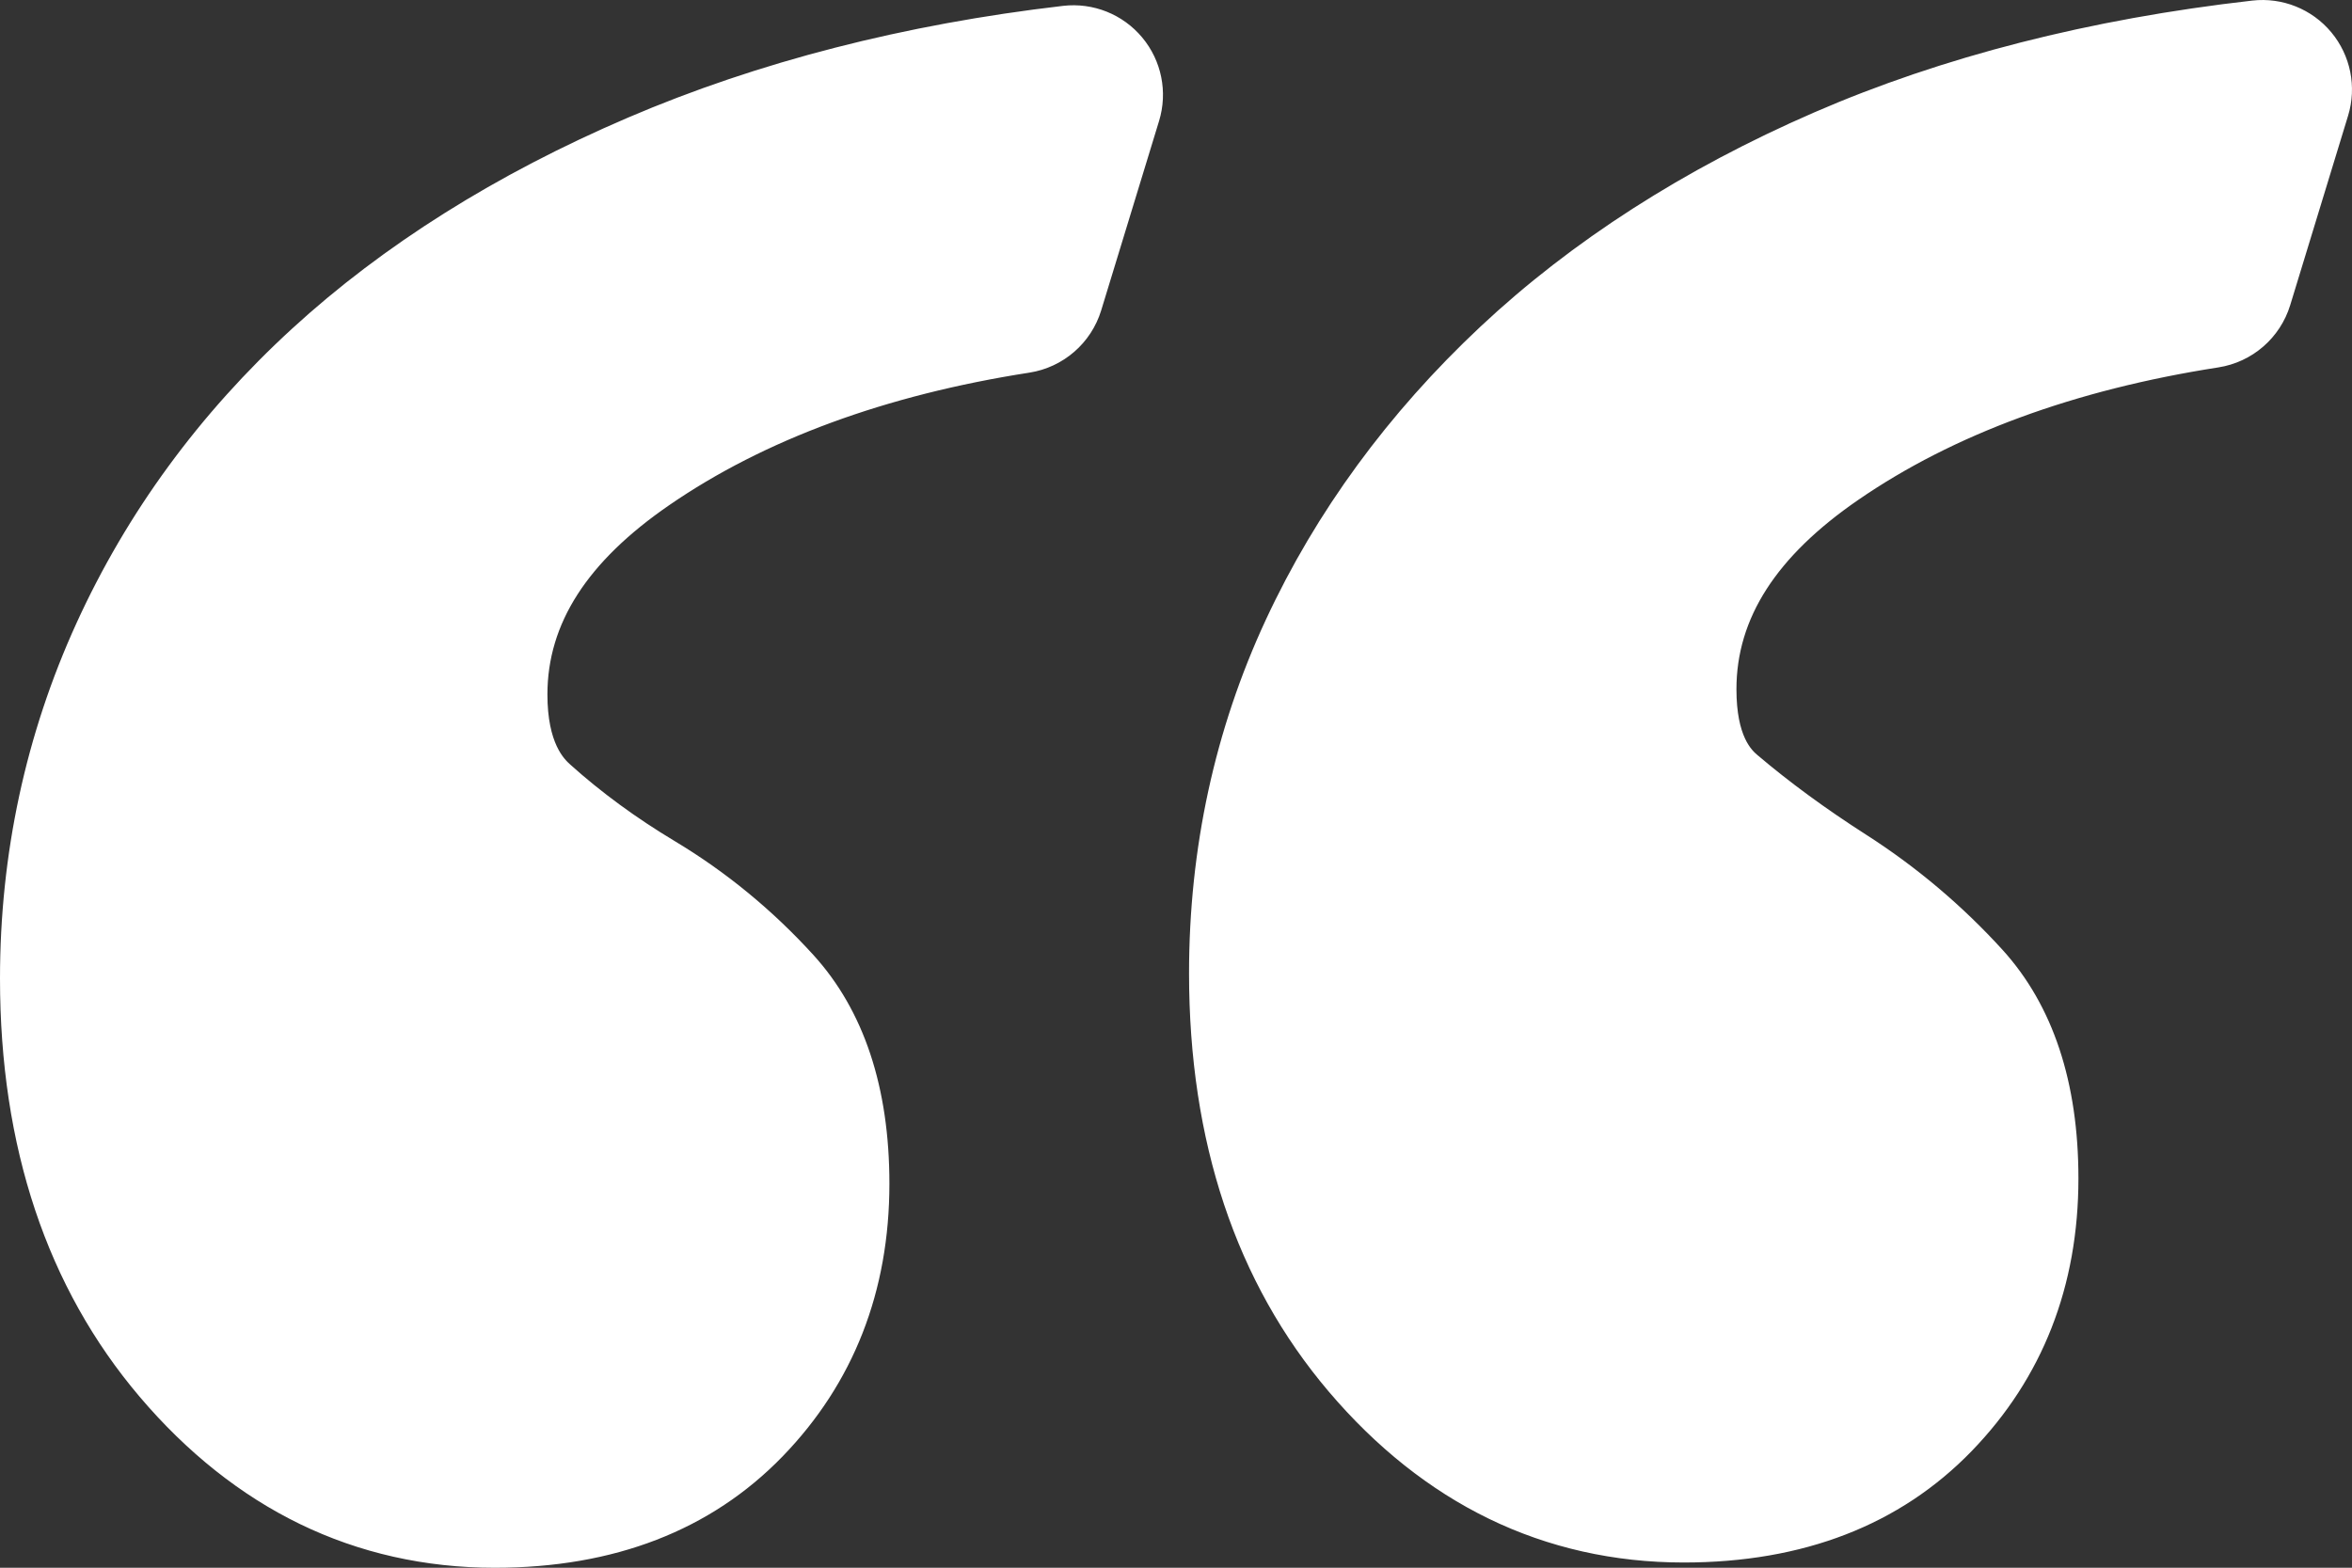
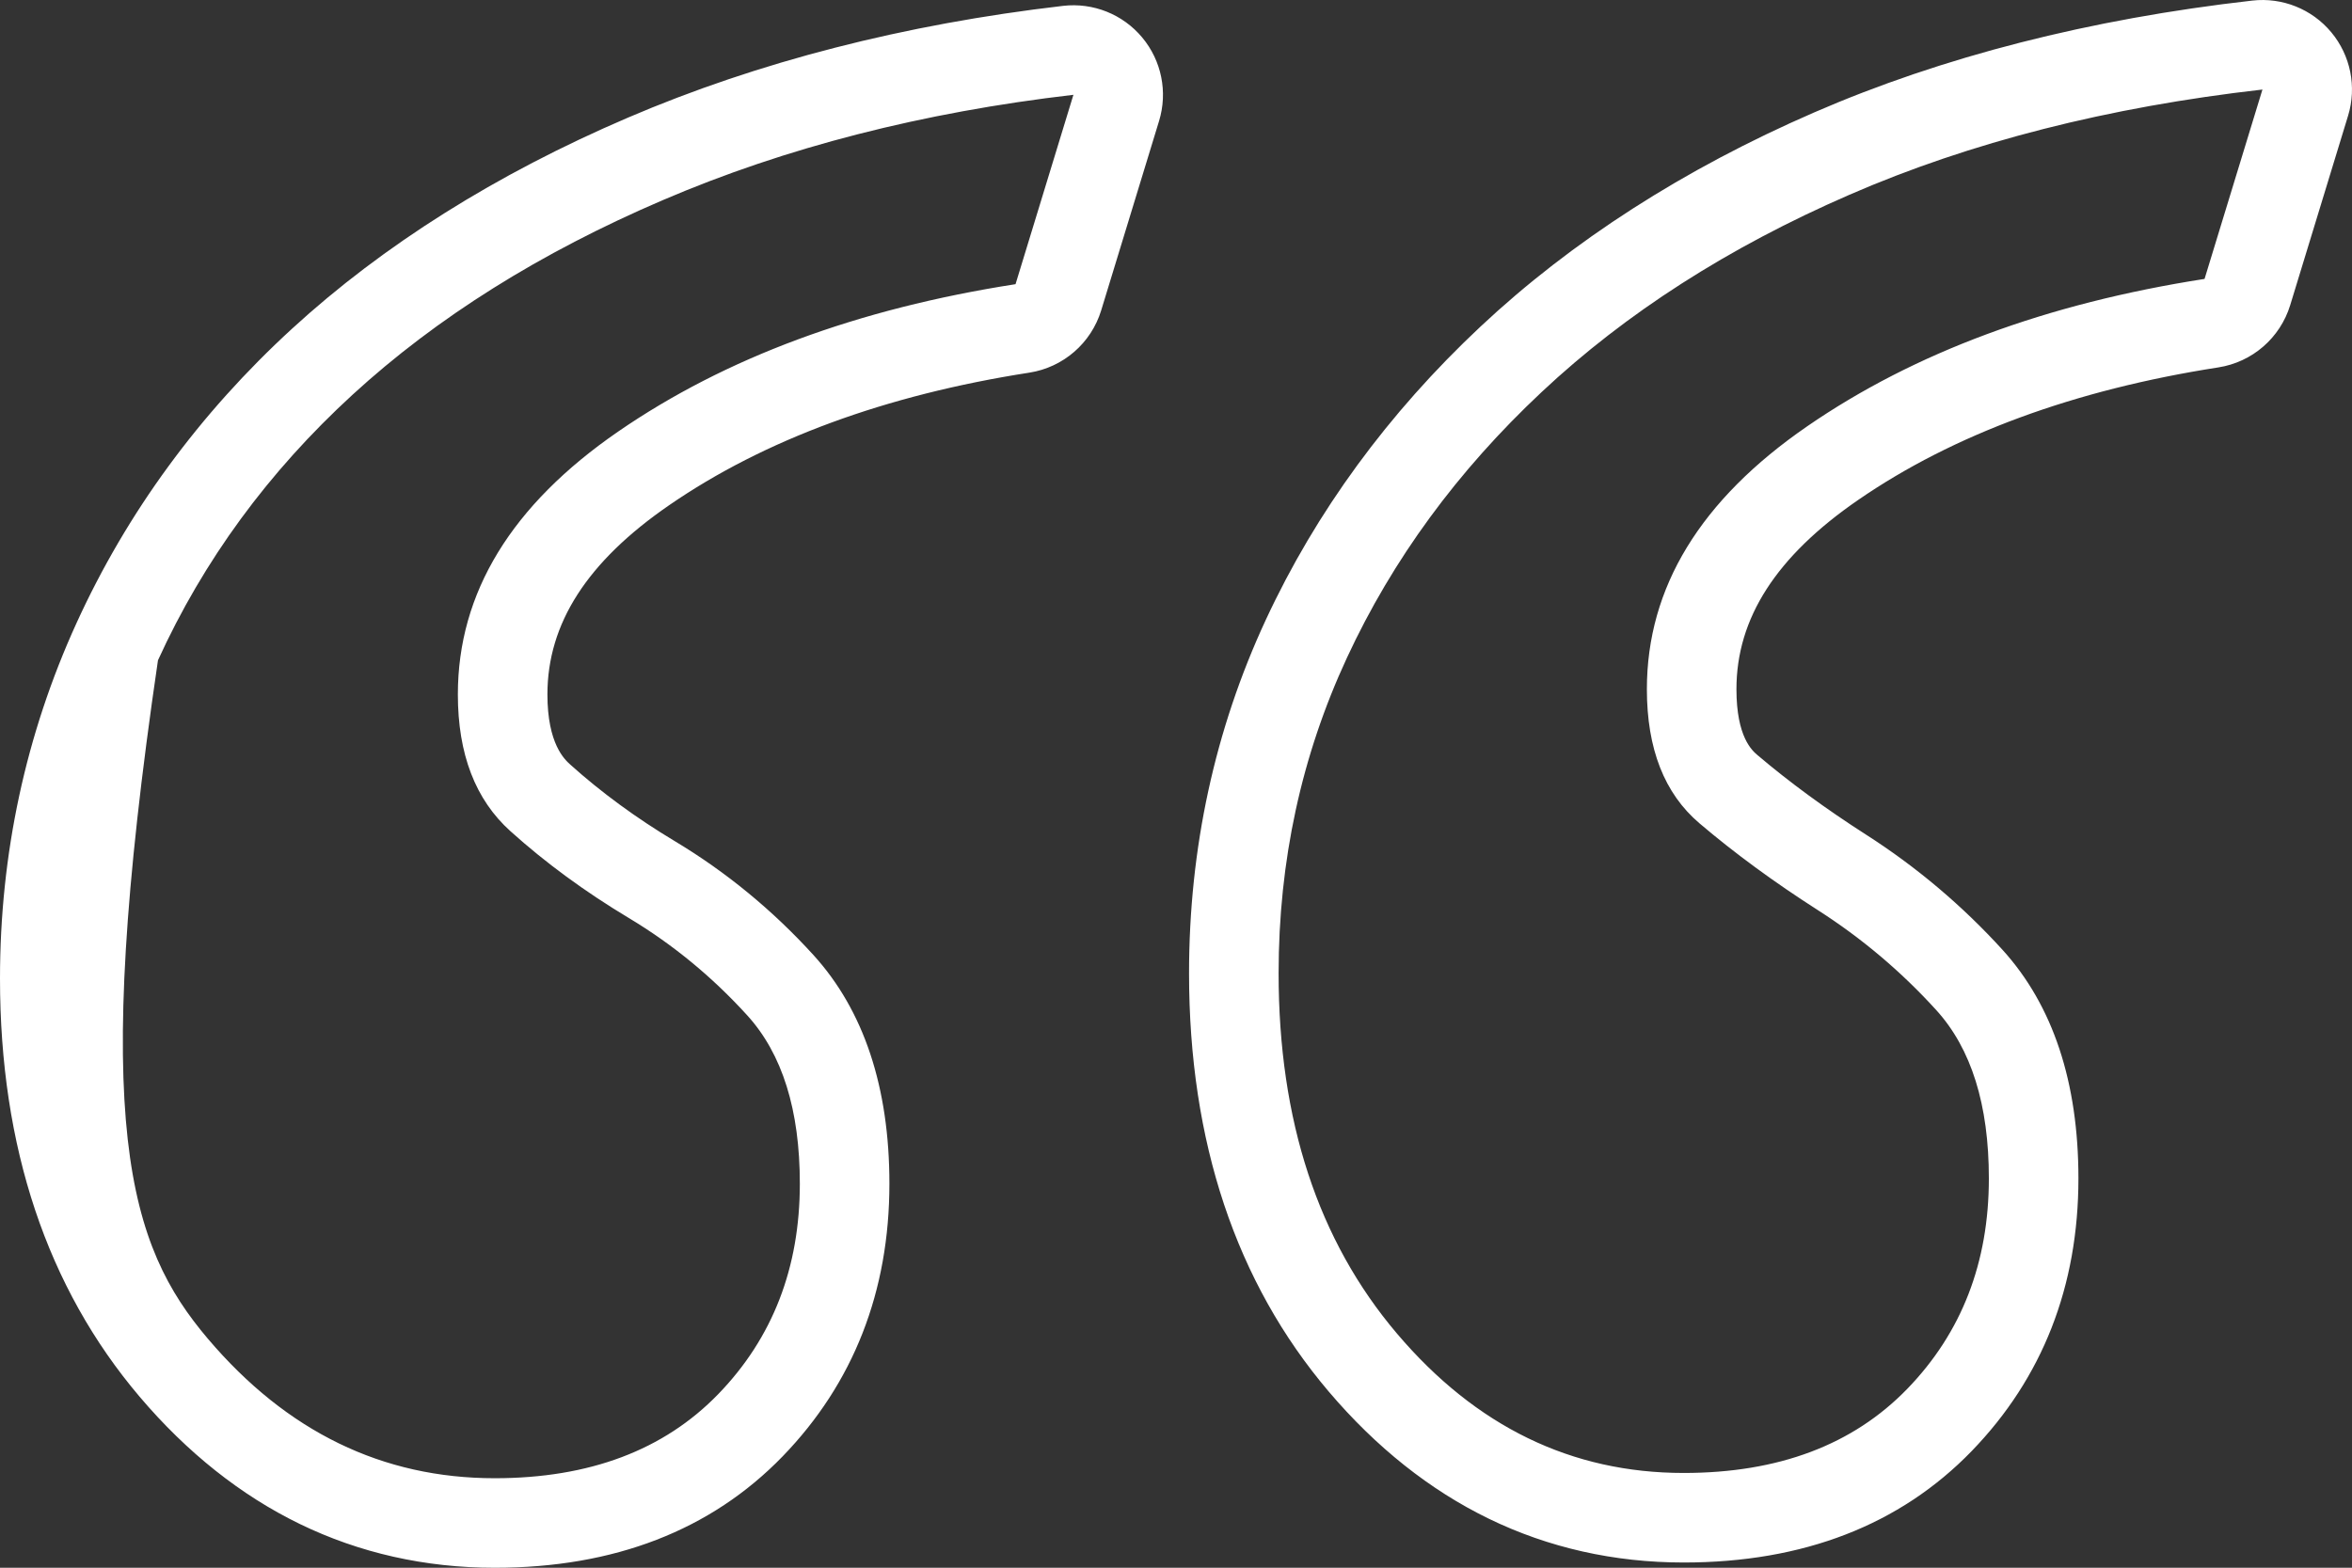
<svg xmlns="http://www.w3.org/2000/svg" width="105.041" height="70.031" viewBox="0 0 105.041 70.031">
  <rect x="0" y="0" width="105.041" height="70.031" fill="#333333" stroke="none" />
  <g id="Pfad_3278" data-name="Pfad 3278" transform="translate(108.881 50.071) rotate(180)" fill="#fff" stroke-linejoin="round">
-     <path d="M 5.036 48.402 L 5.927 45.486 L 8.512 37.028 L 8.878 35.828 L 10.117 35.636 C 16.834 34.591 22.524 32.488 27.03 29.386 C 31.27 26.467 33.331 23.162 33.331 19.285 C 33.331 17.219 32.793 15.758 31.686 14.817 C 30.195 13.55 28.49 12.3 26.616 11.101 C 24.519 9.759 22.605 8.142 20.928 6.297 C 19.024 4.203 18.058 1.22 18.058 -2.567 C 18.058 -6.846 19.473 -10.477 22.264 -13.357 C 25.071 -16.255 28.914 -17.725 33.686 -17.725 C 39.289 -17.725 44.111 -15.393 48.016 -10.793 C 51.84 -6.29 53.778 -0.439 53.778 6.597 C 53.778 11.879 52.688 16.905 50.538 21.537 C 48.403 26.136 45.328 30.335 41.398 34.019 C 37.489 37.685 32.672 40.775 27.082 43.206 C 21.521 45.623 15.123 47.256 8.066 48.058 L 5.036 48.402 Z M 58.136 48.176 L 59.029 45.251 L 61.614 36.793 L 61.98 35.593 L 63.219 35.401 C 69.936 34.356 75.626 32.253 80.132 29.151 C 84.372 26.232 86.433 22.928 86.433 19.05 C 86.433 16.961 85.881 15.449 84.745 14.427 C 83.281 13.11 81.607 11.882 79.768 10.779 C 77.651 9.509 75.721 7.922 74.03 6.062 C 72.126 3.968 71.16 0.985 71.16 -2.802 C 71.16 -7.081 72.575 -10.712 75.366 -13.592 C 78.173 -16.49 82.017 -17.96 86.788 -17.96 C 92.392 -17.96 97.213 -15.628 101.118 -11.028 C 104.942 -6.525 106.881 -0.674 106.881 6.362 C 106.881 11.639 105.792 16.701 103.646 21.407 C 101.507 26.096 98.424 30.305 94.484 33.917 C 90.575 37.5 85.722 40.547 80.057 42.975 C 74.423 45.389 68.069 47.02 61.173 47.822 L 58.136 48.176 Z" stroke="none" />
-     <path d="M 86.788 -15.96 C 82.559 -15.96 79.23 -14.707 76.802 -12.201 C 74.374 -9.694 73.16 -6.561 73.16 -2.802 C 73.16 0.488 73.943 2.994 75.51 4.717 C 77.076 6.44 78.839 7.889 80.797 9.064 C 82.755 10.239 84.517 11.531 86.083 12.941 C 87.65 14.35 88.433 16.387 88.433 19.05 C 88.433 23.592 86.044 27.508 81.267 30.798 C 76.489 34.087 70.576 36.28 63.527 37.377 L 60.942 45.836 C 67.678 45.052 73.787 43.486 79.269 41.136 C 84.752 38.787 89.373 35.889 93.132 32.443 C 96.892 28.997 99.79 25.041 101.826 20.577 C 103.862 16.113 104.881 11.374 104.881 6.362 C 104.881 -0.217 103.118 -5.582 99.594 -9.733 C 96.069 -13.884 91.801 -15.96 86.788 -15.96 M 33.686 -15.725 C 29.457 -15.725 26.128 -14.472 23.7 -11.966 C 21.272 -9.459 20.058 -6.326 20.058 -2.567 C 20.058 0.722 20.841 3.229 22.408 4.952 C 23.974 6.675 25.736 8.163 27.695 9.416 C 29.653 10.669 31.415 11.962 32.981 13.293 C 34.548 14.625 35.331 16.622 35.331 19.285 C 35.331 23.827 32.942 27.743 28.164 31.033 C 23.387 34.322 17.474 36.515 10.425 37.612 L 7.84 46.071 C 14.732 45.287 20.881 43.721 26.285 41.371 C 31.689 39.022 36.271 36.085 40.03 32.56 C 43.79 29.036 46.688 25.08 48.724 20.694 C 50.76 16.308 51.778 11.609 51.778 6.597 C 51.778 0.018 50.016 -5.347 46.492 -9.498 C 42.967 -13.65 38.699 -15.725 33.686 -15.725 M 86.788 -19.96 C 89.894 -19.96 92.824 -19.301 95.498 -18.001 C 98.124 -16.724 100.528 -14.813 102.643 -12.322 C 106.782 -7.448 108.881 -1.161 108.881 6.362 C 108.881 11.928 107.731 17.269 105.465 22.237 C 103.215 27.171 99.975 31.597 95.835 35.391 C 91.76 39.127 86.717 42.296 80.845 44.813 C 75.033 47.304 68.492 48.985 61.404 49.809 C 60.063 49.965 58.734 49.434 57.87 48.397 C 57.005 47.361 56.722 45.958 57.117 44.667 L 59.701 36.208 C 60.149 34.742 61.397 33.66 62.912 33.425 C 69.329 32.426 74.742 30.434 78.998 27.503 C 82.655 24.985 84.433 22.22 84.433 19.05 C 84.433 16.837 83.661 16.142 83.408 15.914 C 82.039 14.682 80.468 13.531 78.739 12.494 C 76.454 11.123 74.372 9.412 72.55 7.408 C 70.301 4.933 69.16 1.498 69.16 -2.802 C 69.16 -7.619 70.765 -11.717 73.929 -14.984 C 77.128 -18.286 81.454 -19.96 86.788 -19.96 Z M 33.686 -19.725 C 36.792 -19.725 39.722 -19.066 42.396 -17.766 C 45.022 -16.489 47.426 -14.578 49.541 -12.087 C 53.68 -7.213 55.778 -0.926 55.778 6.597 C 55.778 12.172 54.626 17.482 52.352 22.379 C 50.108 27.211 46.883 31.618 42.766 35.478 C 38.689 39.301 33.68 42.518 27.88 45.04 C 22.137 47.537 15.546 49.221 8.292 50.045 C 6.952 50.197 5.626 49.665 4.764 48.628 C 3.903 47.592 3.621 46.191 4.015 44.902 L 6.599 36.443 C 7.047 34.976 8.294 33.895 9.81 33.659 C 16.227 32.661 21.64 30.669 25.896 27.738 C 29.553 25.22 31.331 22.455 31.331 19.285 C 31.331 17.14 30.623 16.539 30.391 16.341 C 28.968 15.132 27.336 13.936 25.538 12.785 C 23.293 11.348 21.244 9.618 19.448 7.643 C 17.199 5.168 16.058 1.733 16.058 -2.567 C 16.058 -7.384 17.663 -11.482 20.827 -14.749 C 24.026 -18.051 28.352 -19.725 33.686 -19.725 Z" stroke="none" fill="#fff" />
+     <path d="M 86.788 -15.96 C 82.559 -15.96 79.23 -14.707 76.802 -12.201 C 74.374 -9.694 73.16 -6.561 73.16 -2.802 C 73.16 0.488 73.943 2.994 75.51 4.717 C 77.076 6.44 78.839 7.889 80.797 9.064 C 82.755 10.239 84.517 11.531 86.083 12.941 C 87.65 14.35 88.433 16.387 88.433 19.05 C 88.433 23.592 86.044 27.508 81.267 30.798 C 76.489 34.087 70.576 36.28 63.527 37.377 L 60.942 45.836 C 67.678 45.052 73.787 43.486 79.269 41.136 C 84.752 38.787 89.373 35.889 93.132 32.443 C 96.892 28.997 99.79 25.041 101.826 20.577 C 104.881 -0.217 103.118 -5.582 99.594 -9.733 C 96.069 -13.884 91.801 -15.96 86.788 -15.96 M 33.686 -15.725 C 29.457 -15.725 26.128 -14.472 23.7 -11.966 C 21.272 -9.459 20.058 -6.326 20.058 -2.567 C 20.058 0.722 20.841 3.229 22.408 4.952 C 23.974 6.675 25.736 8.163 27.695 9.416 C 29.653 10.669 31.415 11.962 32.981 13.293 C 34.548 14.625 35.331 16.622 35.331 19.285 C 35.331 23.827 32.942 27.743 28.164 31.033 C 23.387 34.322 17.474 36.515 10.425 37.612 L 7.84 46.071 C 14.732 45.287 20.881 43.721 26.285 41.371 C 31.689 39.022 36.271 36.085 40.03 32.56 C 43.79 29.036 46.688 25.08 48.724 20.694 C 50.76 16.308 51.778 11.609 51.778 6.597 C 51.778 0.018 50.016 -5.347 46.492 -9.498 C 42.967 -13.65 38.699 -15.725 33.686 -15.725 M 86.788 -19.96 C 89.894 -19.96 92.824 -19.301 95.498 -18.001 C 98.124 -16.724 100.528 -14.813 102.643 -12.322 C 106.782 -7.448 108.881 -1.161 108.881 6.362 C 108.881 11.928 107.731 17.269 105.465 22.237 C 103.215 27.171 99.975 31.597 95.835 35.391 C 91.76 39.127 86.717 42.296 80.845 44.813 C 75.033 47.304 68.492 48.985 61.404 49.809 C 60.063 49.965 58.734 49.434 57.87 48.397 C 57.005 47.361 56.722 45.958 57.117 44.667 L 59.701 36.208 C 60.149 34.742 61.397 33.66 62.912 33.425 C 69.329 32.426 74.742 30.434 78.998 27.503 C 82.655 24.985 84.433 22.22 84.433 19.05 C 84.433 16.837 83.661 16.142 83.408 15.914 C 82.039 14.682 80.468 13.531 78.739 12.494 C 76.454 11.123 74.372 9.412 72.55 7.408 C 70.301 4.933 69.16 1.498 69.16 -2.802 C 69.16 -7.619 70.765 -11.717 73.929 -14.984 C 77.128 -18.286 81.454 -19.96 86.788 -19.96 Z M 33.686 -19.725 C 36.792 -19.725 39.722 -19.066 42.396 -17.766 C 45.022 -16.489 47.426 -14.578 49.541 -12.087 C 53.68 -7.213 55.778 -0.926 55.778 6.597 C 55.778 12.172 54.626 17.482 52.352 22.379 C 50.108 27.211 46.883 31.618 42.766 35.478 C 38.689 39.301 33.68 42.518 27.88 45.04 C 22.137 47.537 15.546 49.221 8.292 50.045 C 6.952 50.197 5.626 49.665 4.764 48.628 C 3.903 47.592 3.621 46.191 4.015 44.902 L 6.599 36.443 C 7.047 34.976 8.294 33.895 9.81 33.659 C 16.227 32.661 21.64 30.669 25.896 27.738 C 29.553 25.22 31.331 22.455 31.331 19.285 C 31.331 17.14 30.623 16.539 30.391 16.341 C 28.968 15.132 27.336 13.936 25.538 12.785 C 23.293 11.348 21.244 9.618 19.448 7.643 C 17.199 5.168 16.058 1.733 16.058 -2.567 C 16.058 -7.384 17.663 -11.482 20.827 -14.749 C 24.026 -18.051 28.352 -19.725 33.686 -19.725 Z" stroke="none" fill="#fff" />
  </g>
</svg>